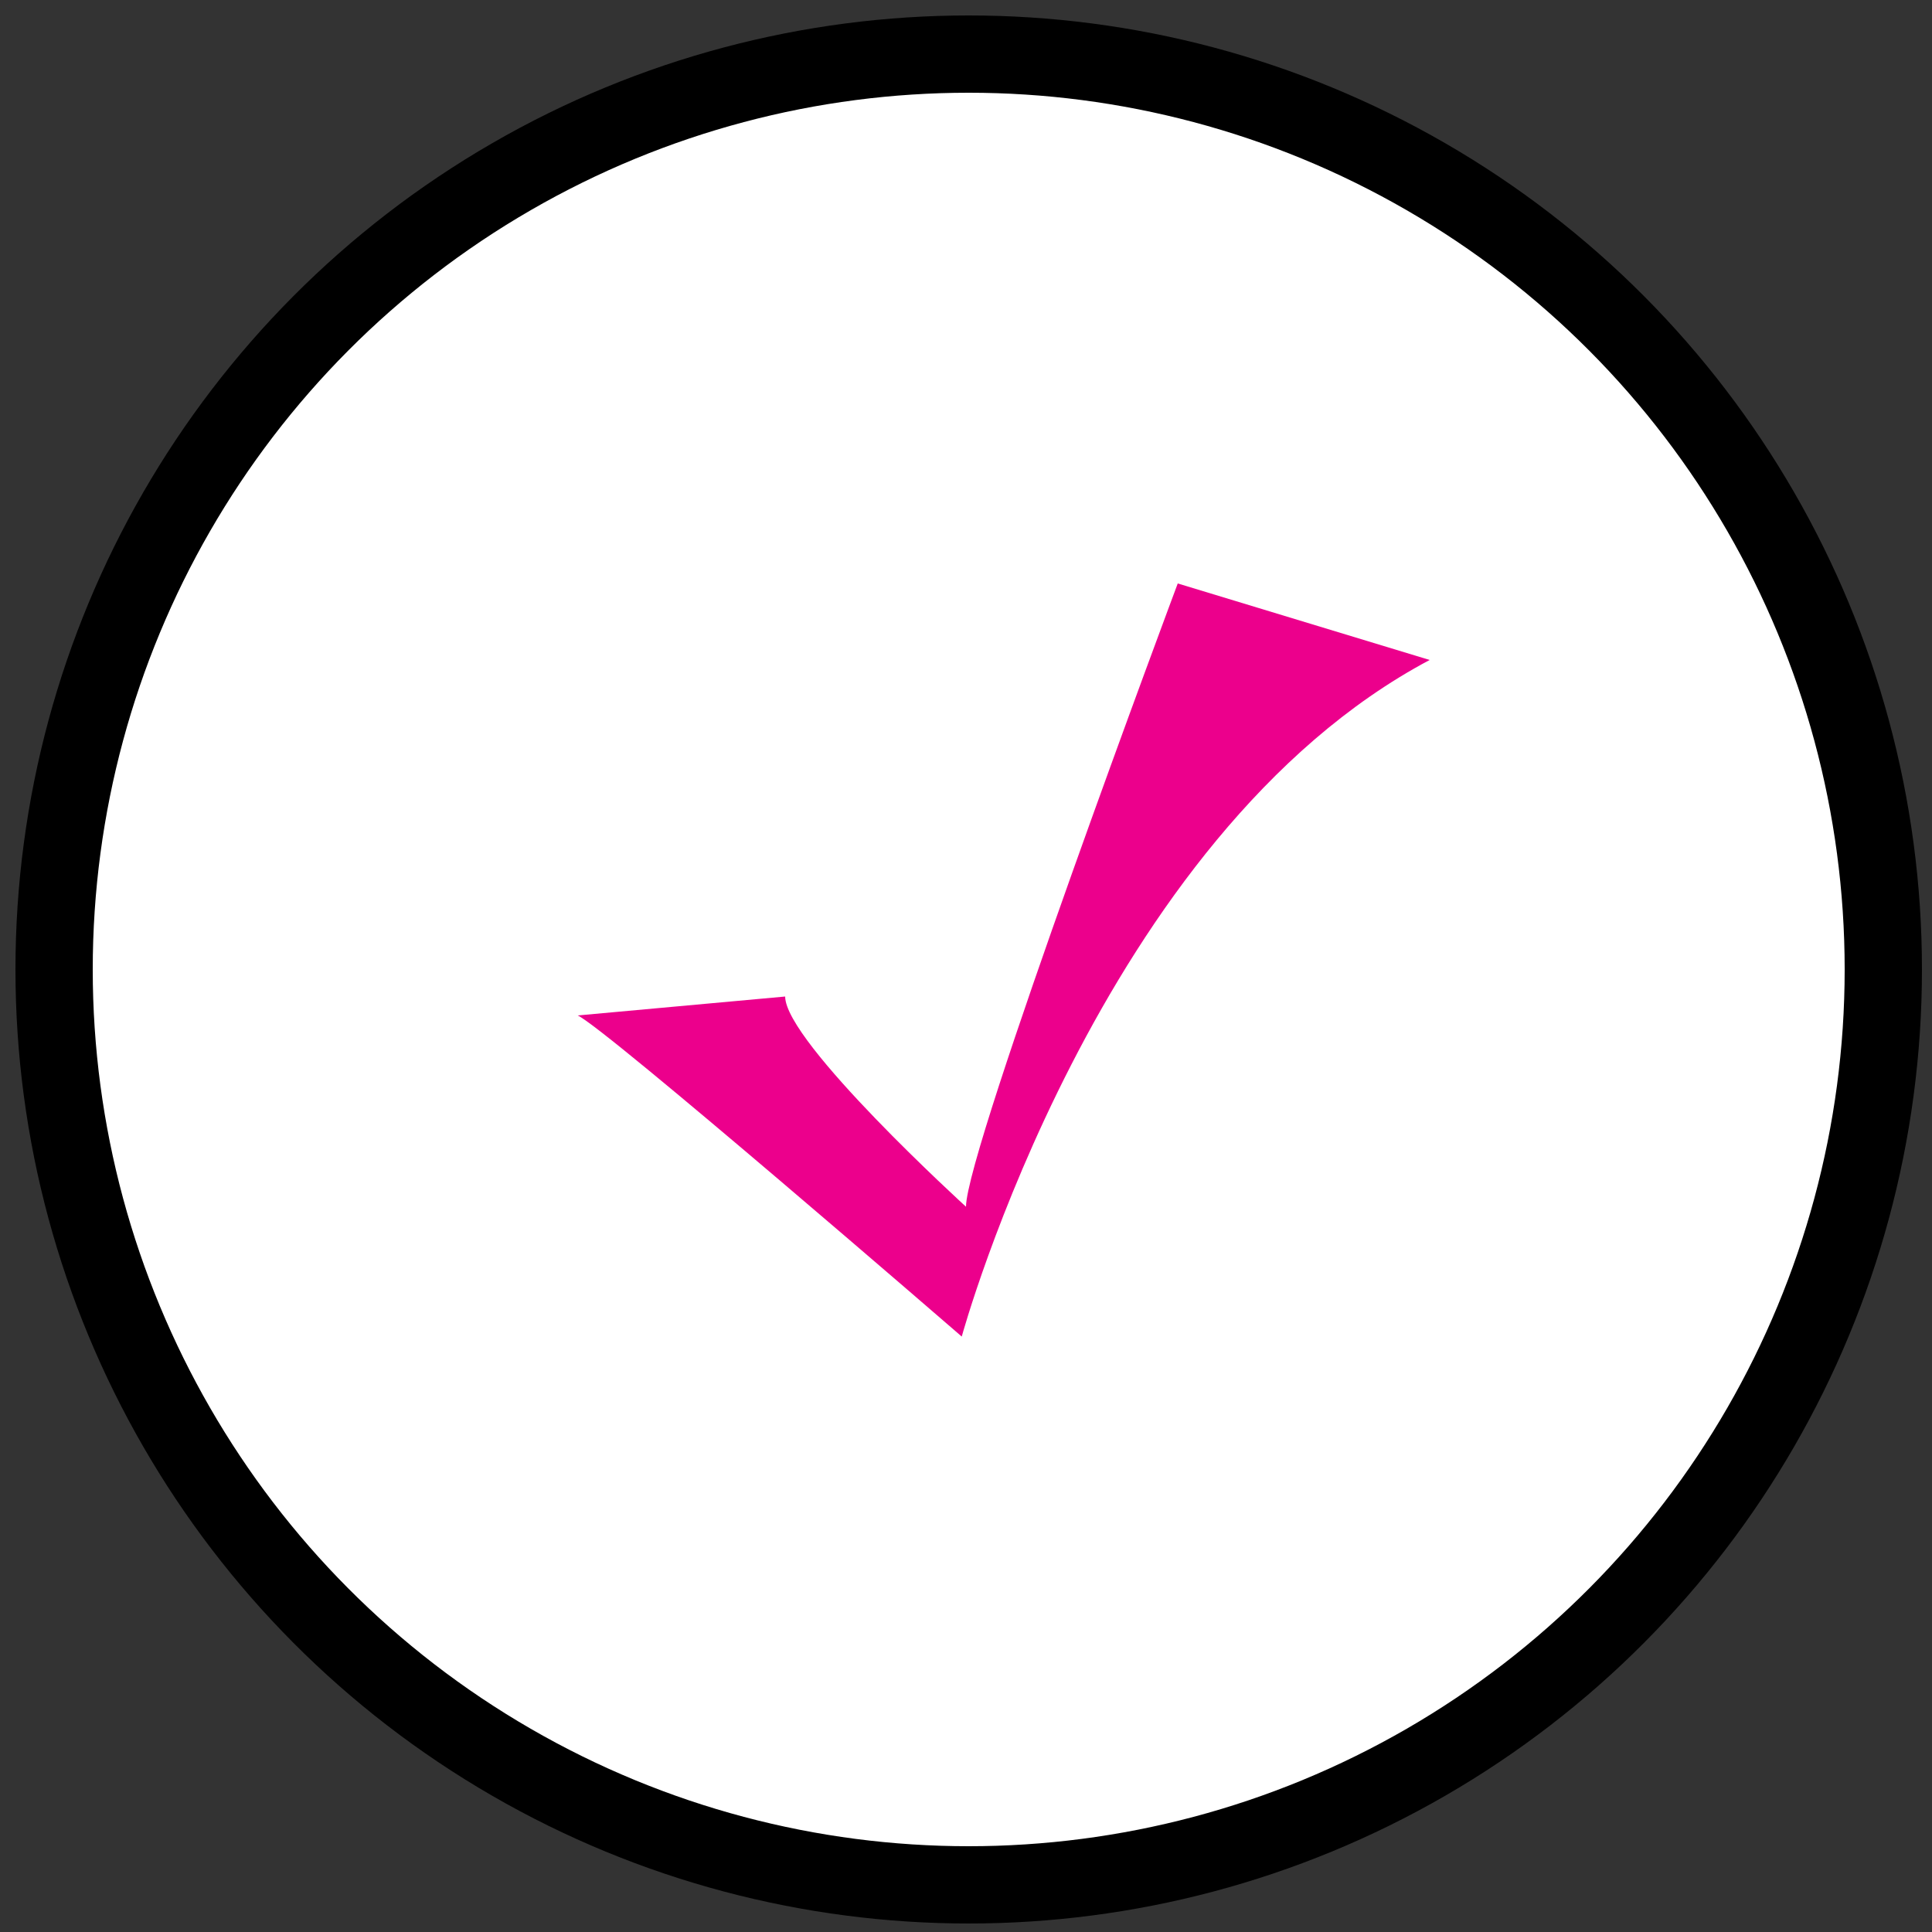
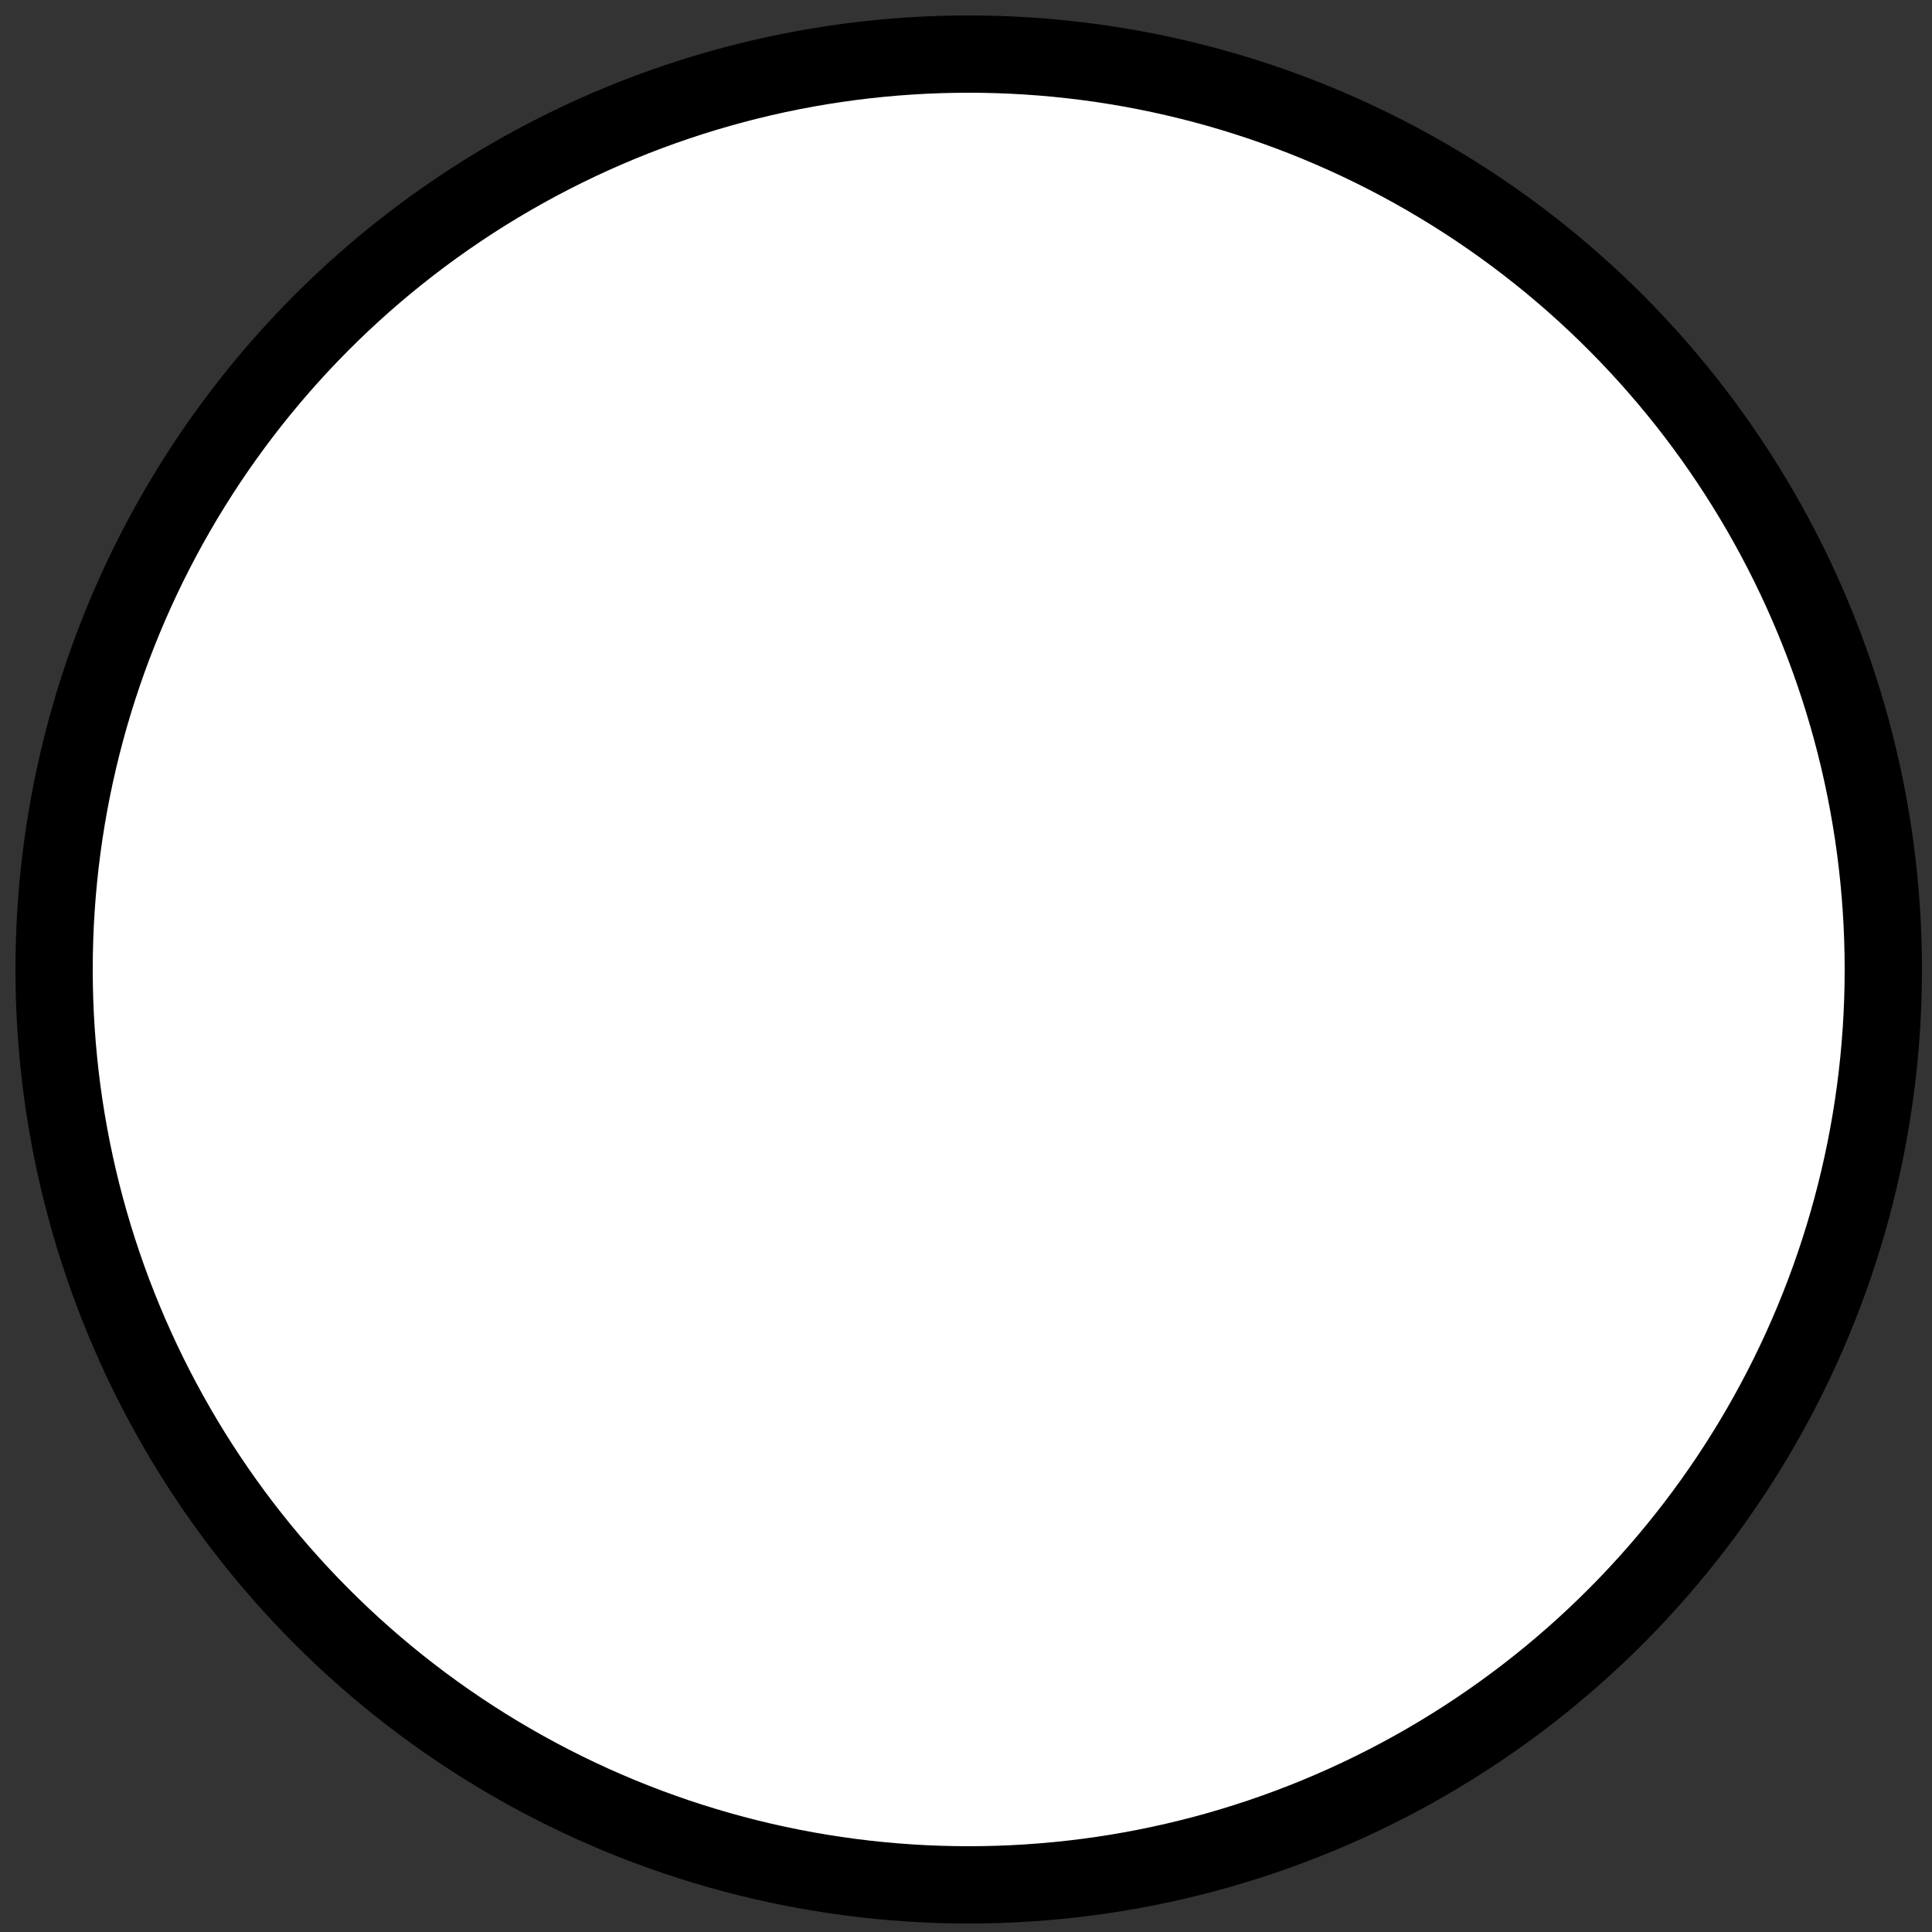
<svg xmlns="http://www.w3.org/2000/svg" version="1.1" id="Layer_1" x="0px" y="0px" viewBox="0 0 500 500" enable-background="new 0 0 500 500" xml:space="preserve">
  <rect x="0" y="0" width="500" height="500" fill="#333333" stroke="none" />
  <ellipse fill="#FFFFFF" stroke="#000000" stroke-width="20" stroke-miterlimit="10" cx="250.7" cy="250.9" rx="236.7" ry="236.9" />
-   <path fill="#EC008C" d="M518.9,621.2c0,30.1-53.6,78.5-53.6,78.5s-53.6-48.4-53.6-78.5c0-30.1,41.3-50.3,53.6-7.5  C481.8,566.1,518.9,591.1,518.9,621.2z" />
  <polygon fill="#EC008C" points="-106.7,329.5 -73.8,333.8 -97.2,357.3 -91.1,390 -120.8,375 -149.9,390.9 -144.8,358.1   -168.9,335.2 -136.1,330 -121.9,300 " />
  <path fill="#EC008C" d="M882.4,514.5c-3,43.5-34.7,7.5-49.2,20c-18.4,15.9,35.7,49-51.3,52c-55.5,1.9-100.5-32.2-100.5-72  s45-72,100.5-72C837.4,442.5,885.2,474.8,882.4,514.5z" />
-   <ellipse transform="matrix(0.302 -0.953 0.953 0.302 -56.609 434.095)" fill="#FFFFFF" cx="268.2" cy="255.7" rx="11.2" ry="18.7" />
-   <path fill="#EC008C" d="M149.5,262.8c6.9,3,99.4,83.1,99.4,83.1S284.3,216.3,370,170.8L304.8,151c0,0-54.8,146.5-54.8,161.3  c0,0-46.8-42.6-46.8-54.4L149.5,262.8z" />
</svg>